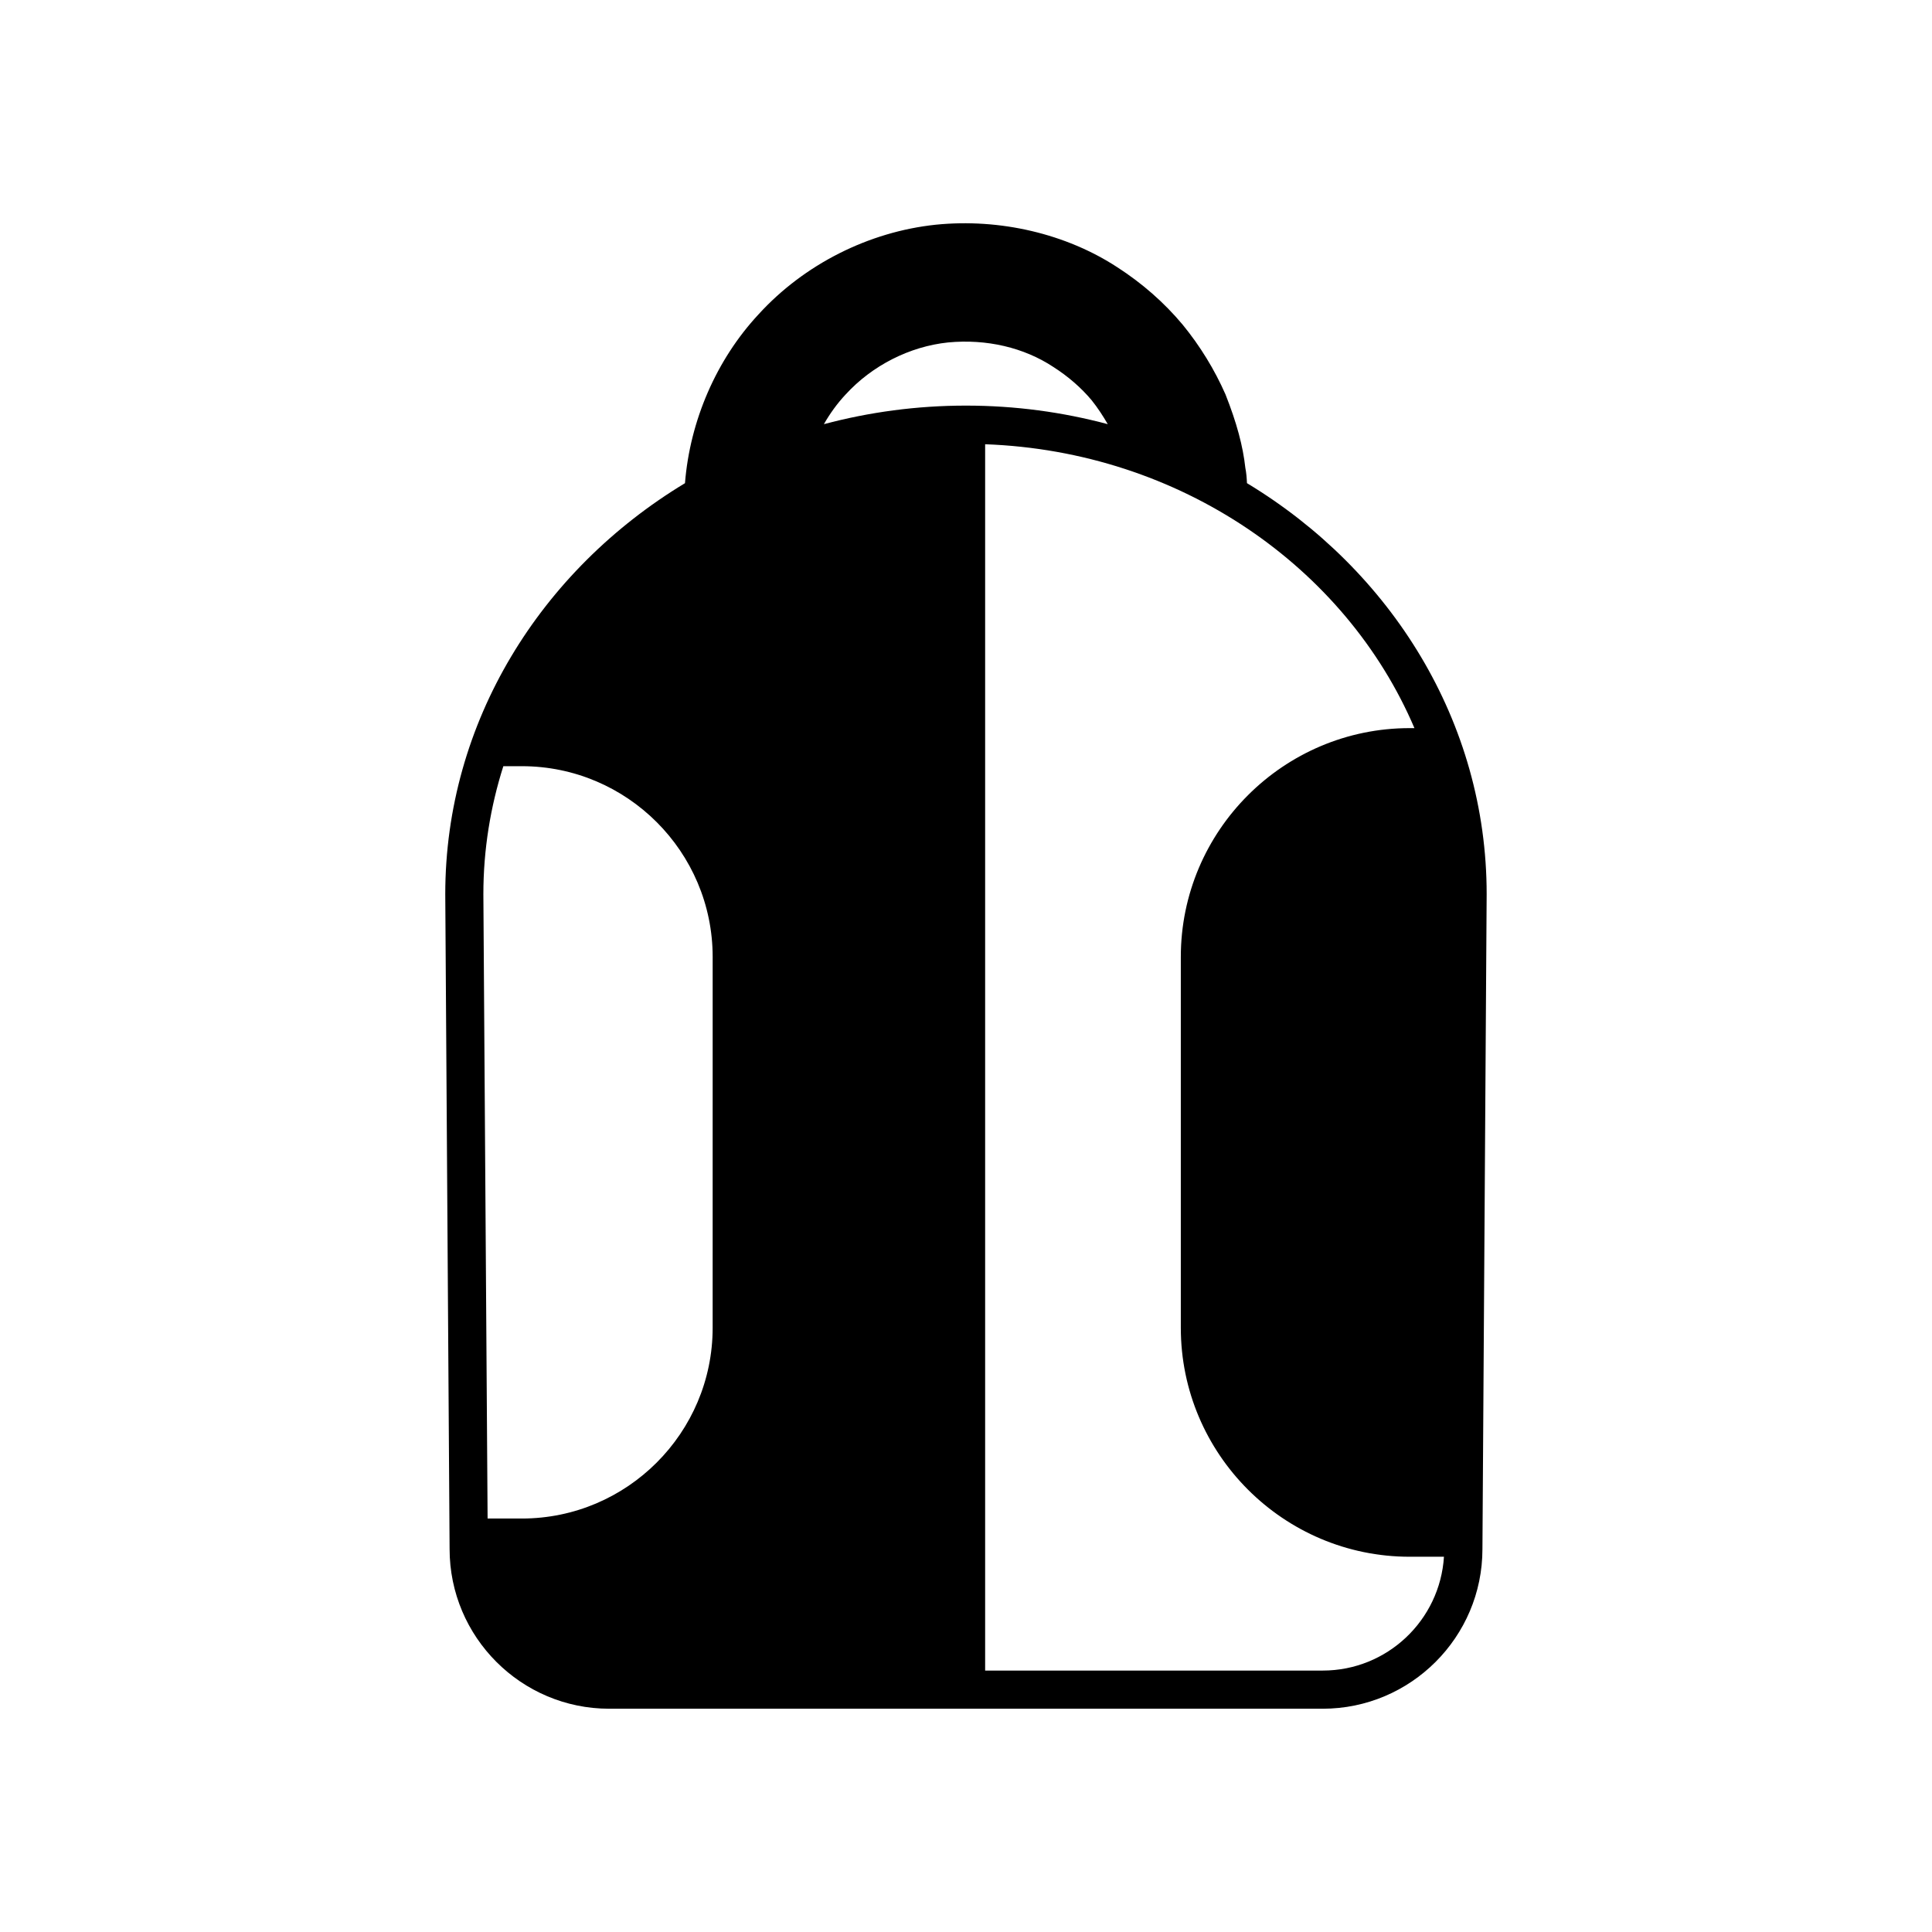
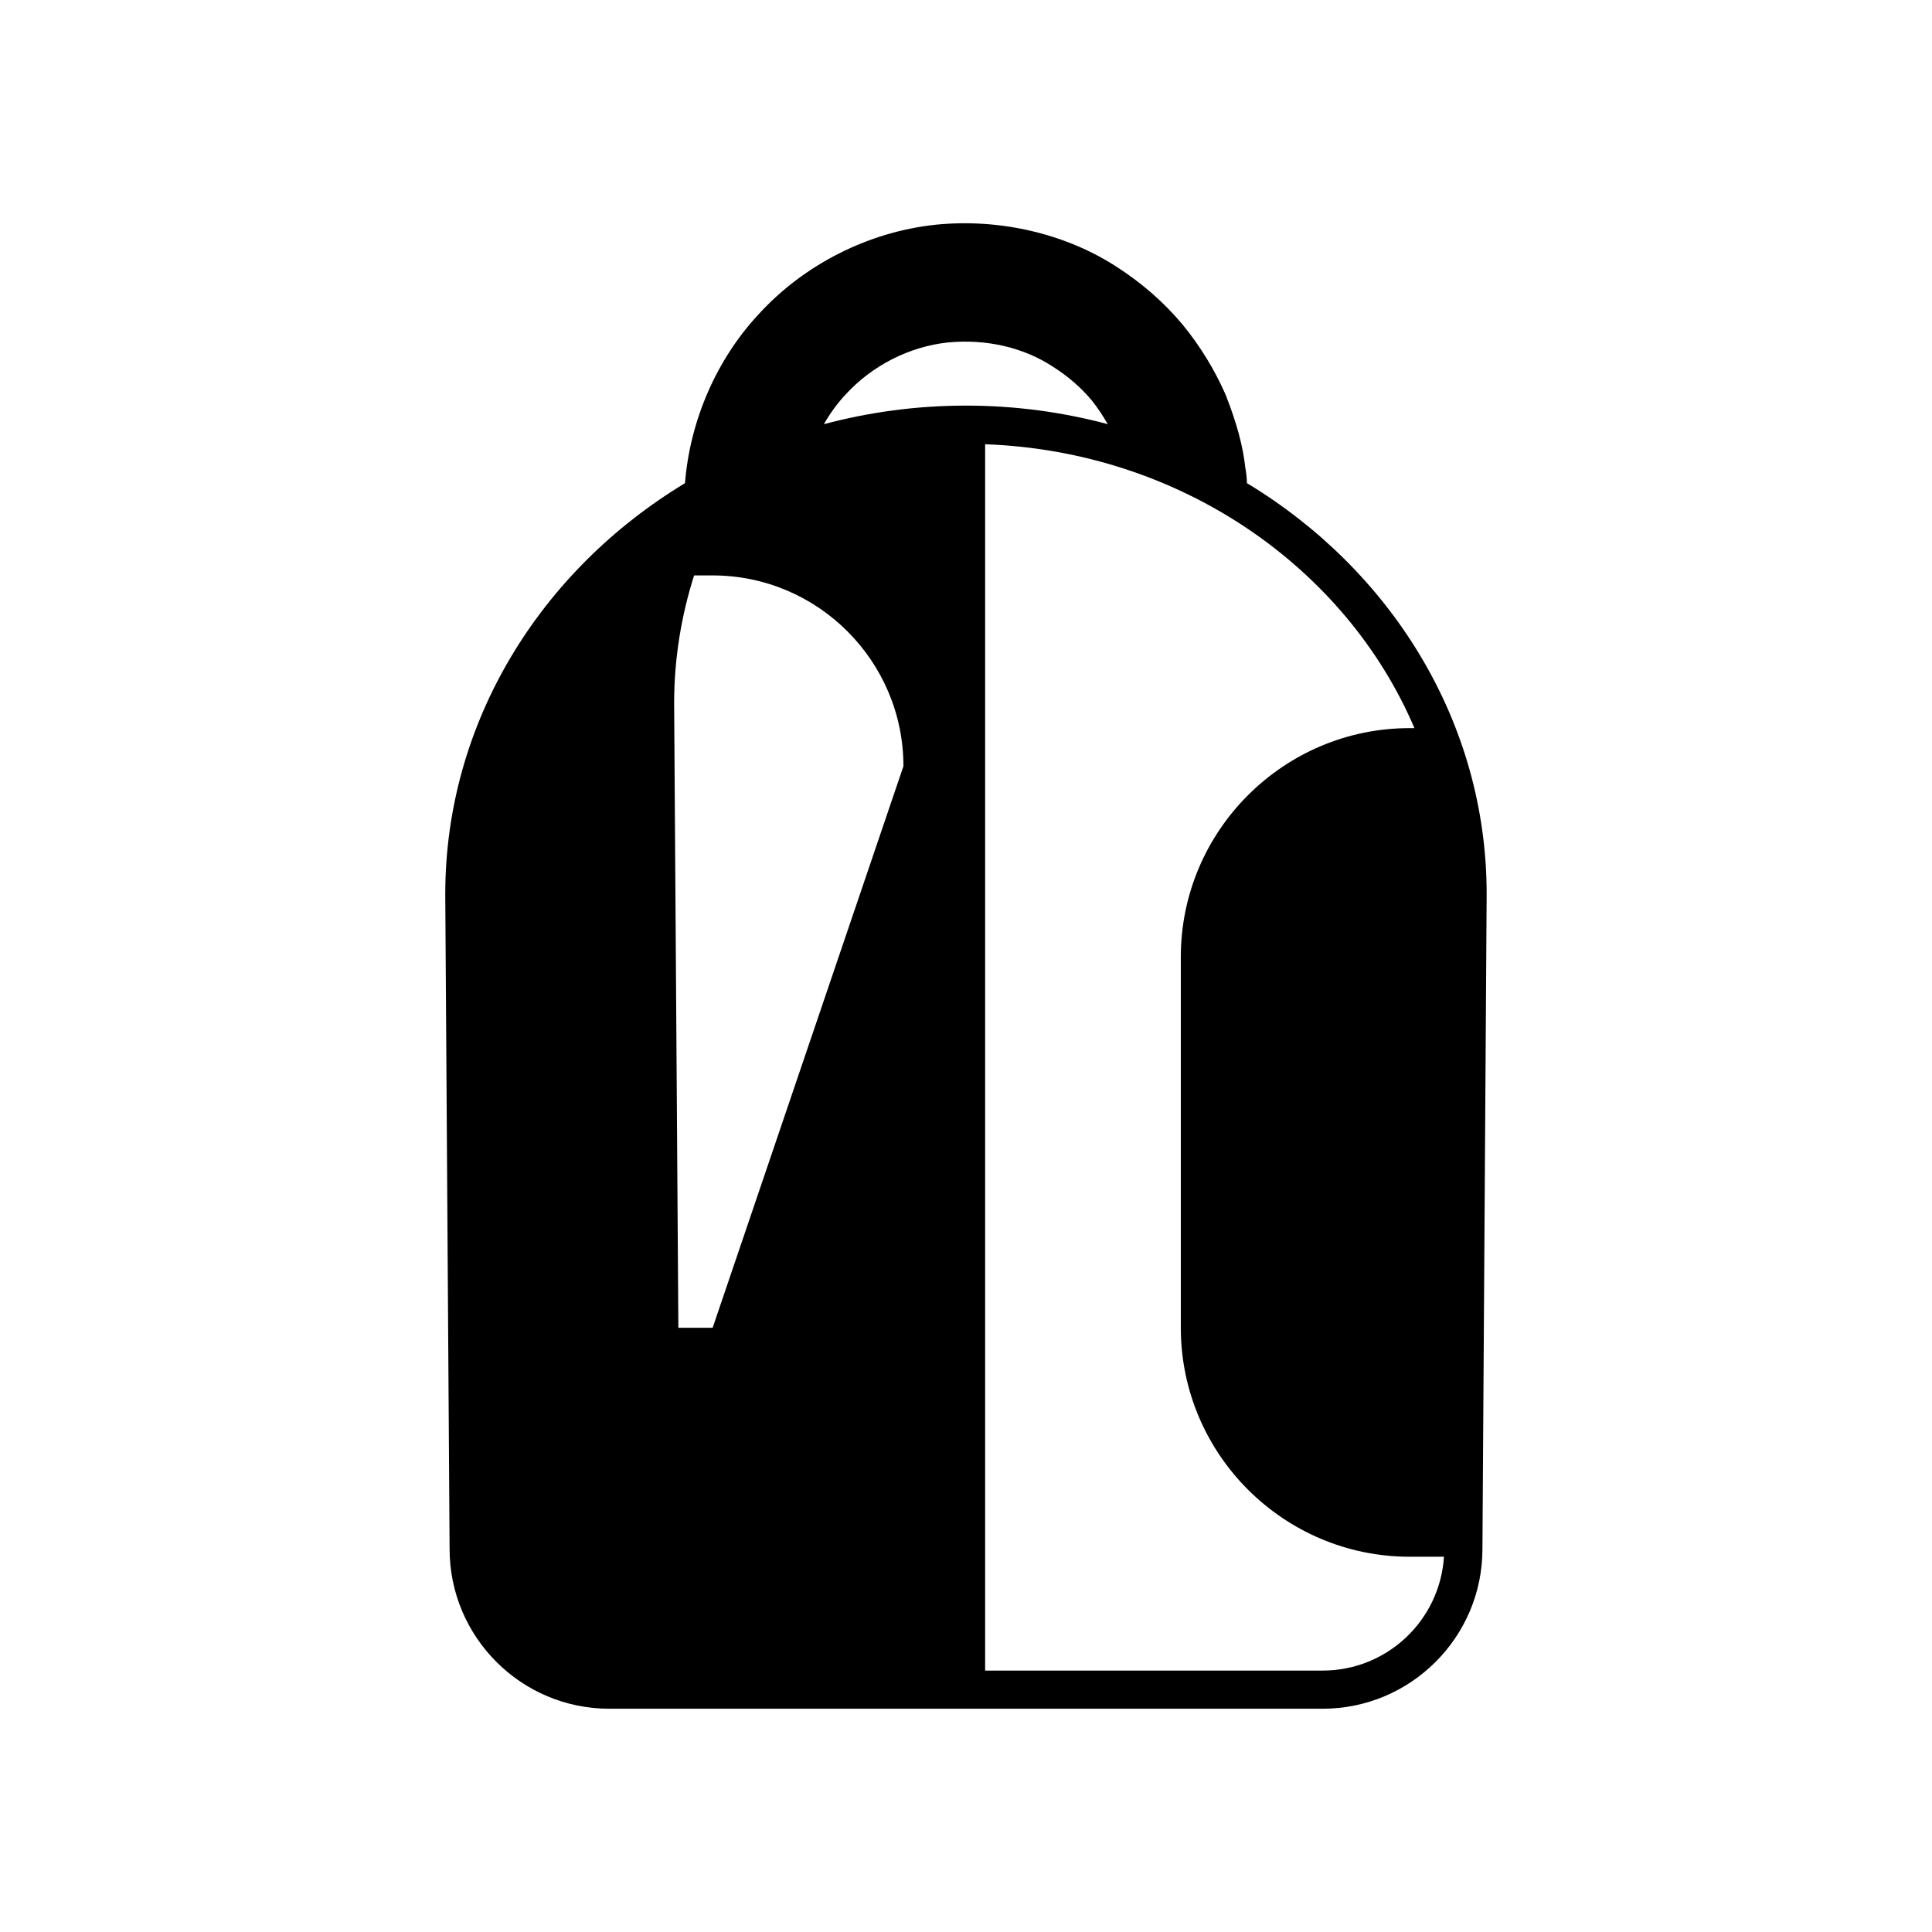
<svg xmlns="http://www.w3.org/2000/svg" fill="#000000" width="800px" height="800px" version="1.1" viewBox="144 144 512 512">
-   <path d="m474.46 272.05c-0.059-1.379-0.172-2.762-0.43-4.055-0.633-5.781-2.273-11.906-5.262-19.469-2.906-6.586-6.699-12.797-11.332-18.461-4.918-5.894-10.785-11.016-17.34-15.242-13.543-8.855-31.059-13-48.113-11.273-17.773 1.871-34.91 10.523-46.961 23.754-11.188 12.02-18.176 28.184-19.496 44.746-38.191 23.062-63.527 63.238-63.527 108.93l1.148 173.52c0 23.352 18.98 42.332 42.301 42.332h189.08c23.324 0 42.332-18.98 42.332-42.301l1.121-173.58c0.004-45.668-25.332-85.844-63.523-108.91zm-141.6 223.82c0 27.867-22.691 50.555-50.555 50.555h-9.086l-1.121-165.47c0-11.762 1.871-23.148 5.293-33.906h4.918c27.867 0 50.555 22.691 50.555 50.555zm29.477-239.46c1.609-2.816 3.539-5.492 5.75-7.852 7.047-7.707 16.969-12.738 27.148-13.805 10.238-0.977 20.129 1.352 27.922 6.5 3.91 2.5 7.363 5.492 10.152 8.828 1.609 2.012 2.992 4.141 4.258 6.328-11.934-3.191-24.531-4.918-37.586-4.918s-25.652 1.727-37.645 4.918zm132.2 330.31h-89.465v-324.99c51.676 1.871 95.562 32.523 113.77 75.23h-1.266c-33.418 0-60.648 27.203-60.648 60.648v98.266c0 33.473 27.234 60.68 60.648 60.68h9.086c-1.062 16.82-15.039 30.164-32.121 30.164z" />
+   <path d="m474.46 272.05c-0.059-1.379-0.172-2.762-0.43-4.055-0.633-5.781-2.273-11.906-5.262-19.469-2.906-6.586-6.699-12.797-11.332-18.461-4.918-5.894-10.785-11.016-17.34-15.242-13.543-8.855-31.059-13-48.113-11.273-17.773 1.871-34.91 10.523-46.961 23.754-11.188 12.02-18.176 28.184-19.496 44.746-38.191 23.062-63.527 63.238-63.527 108.93l1.148 173.52c0 23.352 18.98 42.332 42.301 42.332h189.08c23.324 0 42.332-18.98 42.332-42.301l1.121-173.58c0.004-45.668-25.332-85.844-63.523-108.91zm-141.6 223.82h-9.086l-1.121-165.47c0-11.762 1.871-23.148 5.293-33.906h4.918c27.867 0 50.555 22.691 50.555 50.555zm29.477-239.46c1.609-2.816 3.539-5.492 5.75-7.852 7.047-7.707 16.969-12.738 27.148-13.805 10.238-0.977 20.129 1.352 27.922 6.5 3.91 2.5 7.363 5.492 10.152 8.828 1.609 2.012 2.992 4.141 4.258 6.328-11.934-3.191-24.531-4.918-37.586-4.918s-25.652 1.727-37.645 4.918zm132.2 330.31h-89.465v-324.99c51.676 1.871 95.562 32.523 113.77 75.23h-1.266c-33.418 0-60.648 27.203-60.648 60.648v98.266c0 33.473 27.234 60.68 60.648 60.68h9.086c-1.062 16.82-15.039 30.164-32.121 30.164z" />
</svg>